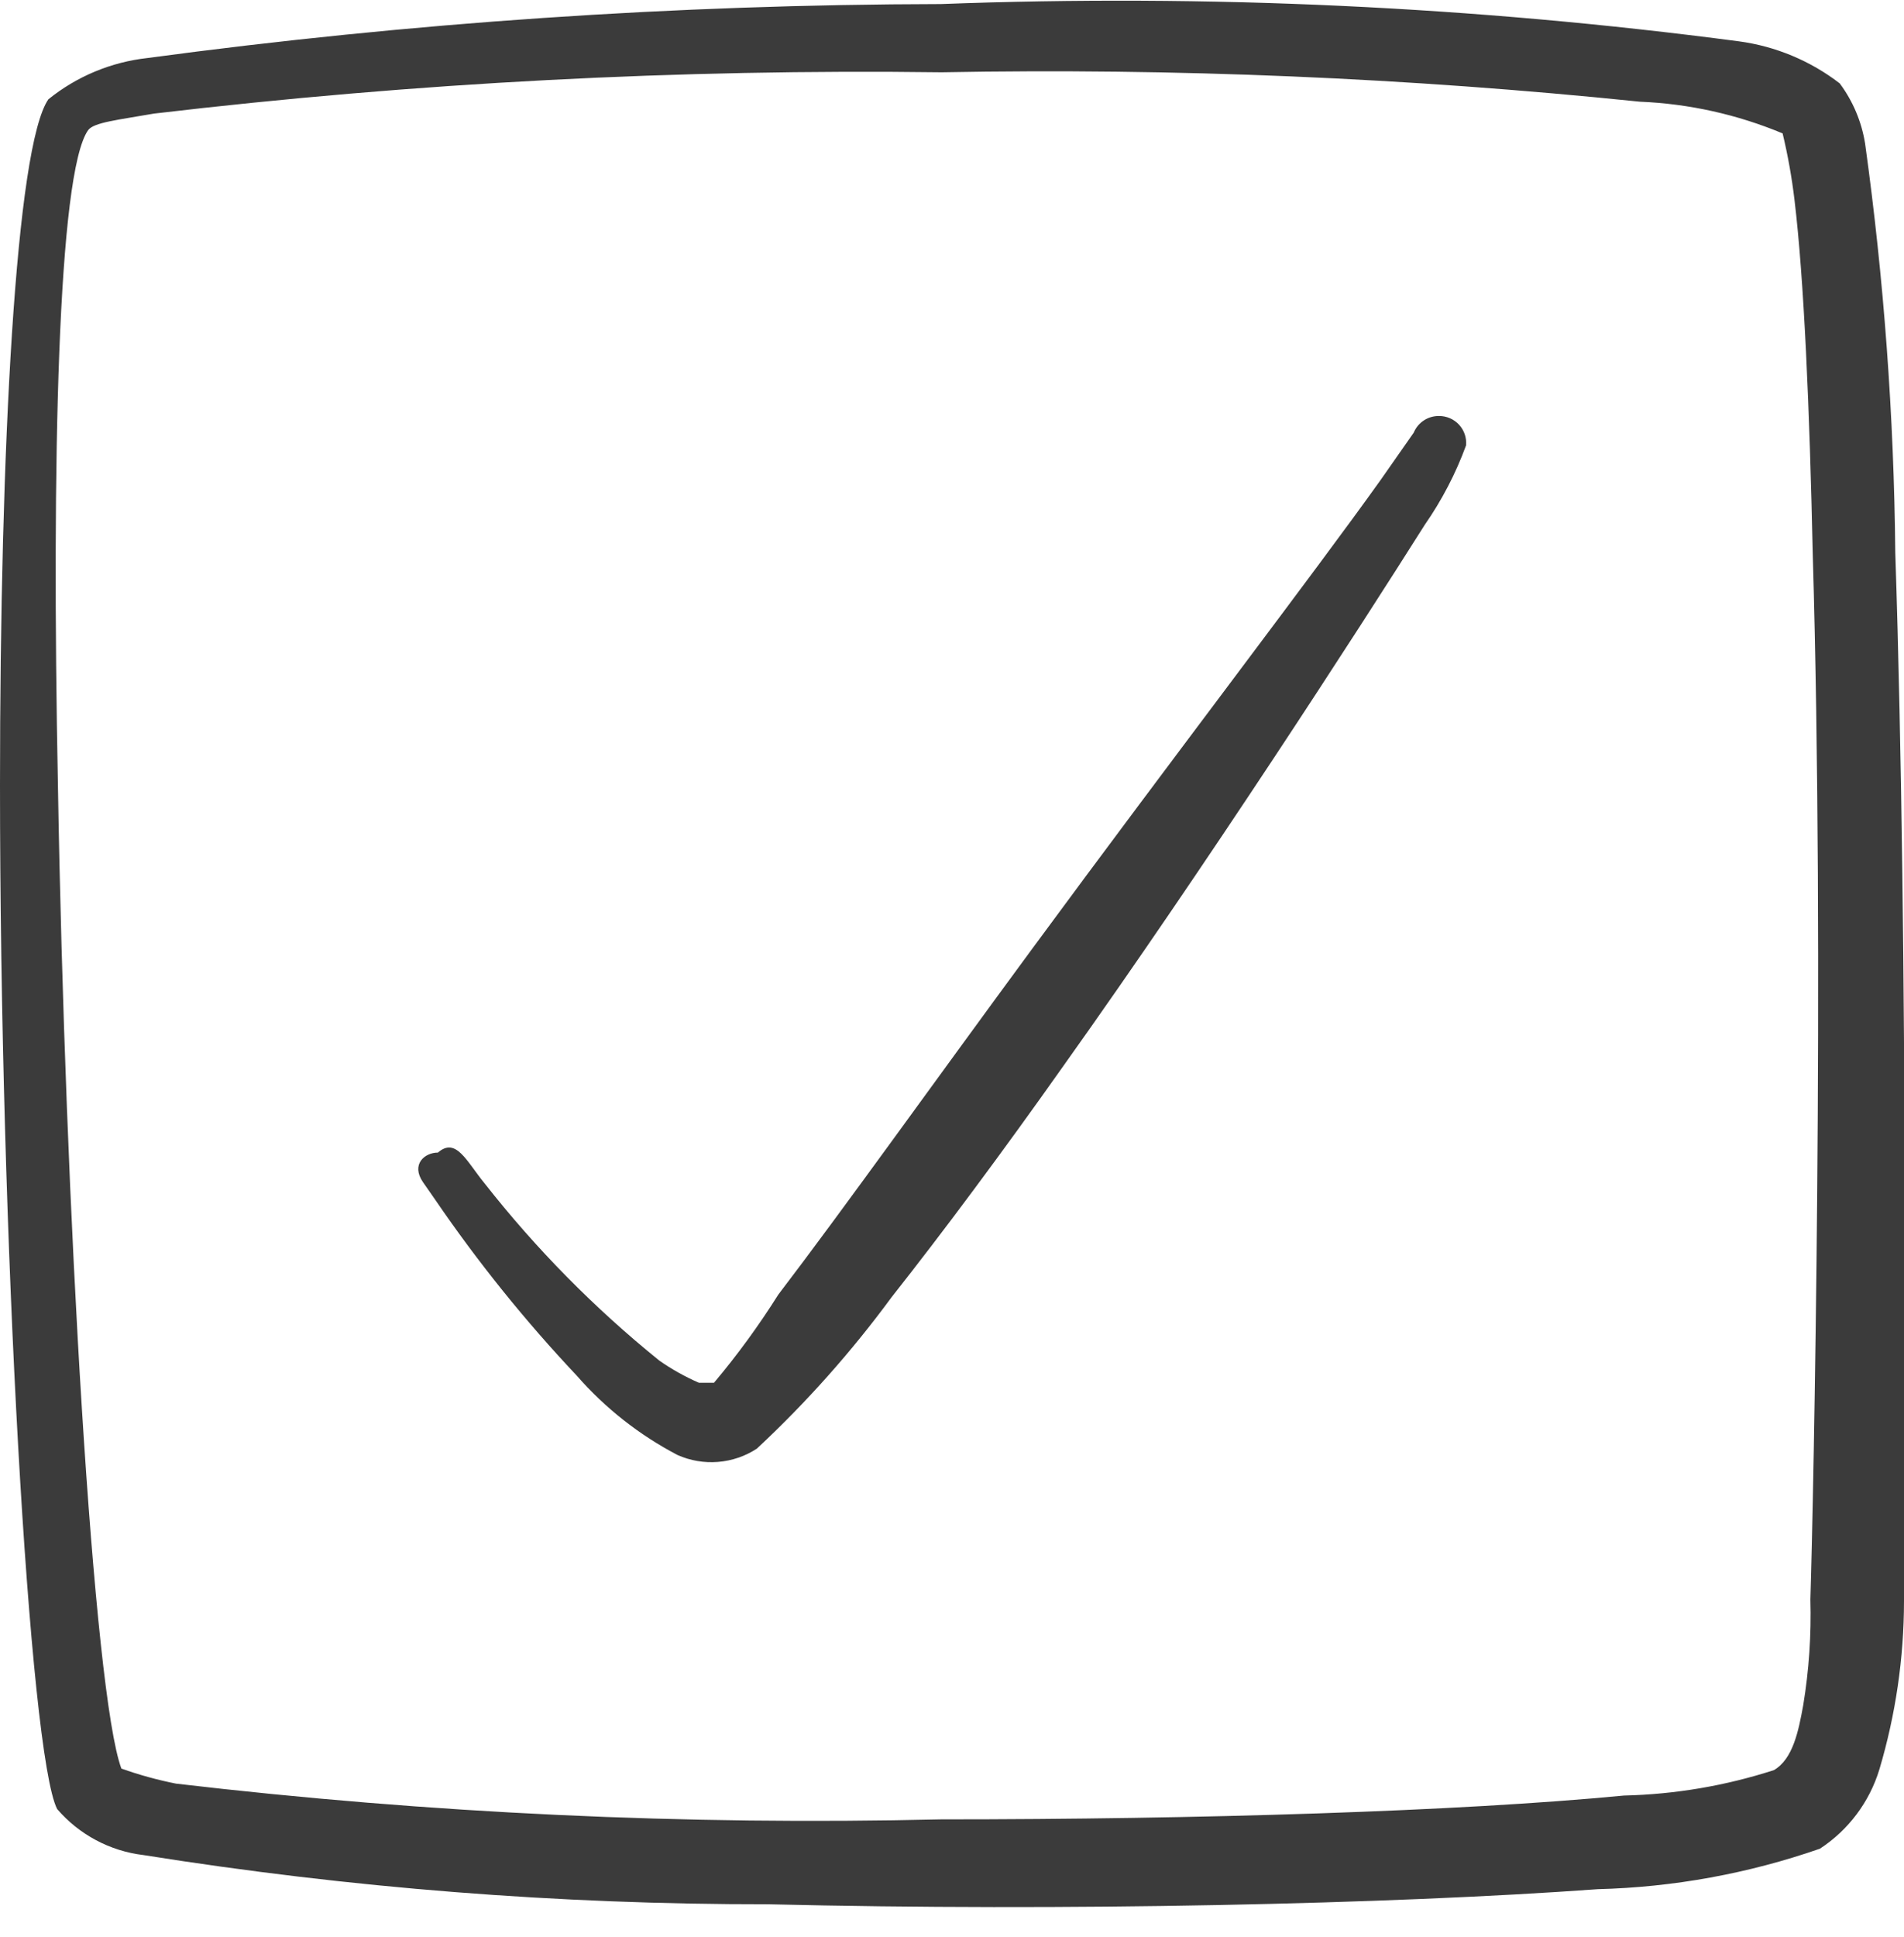
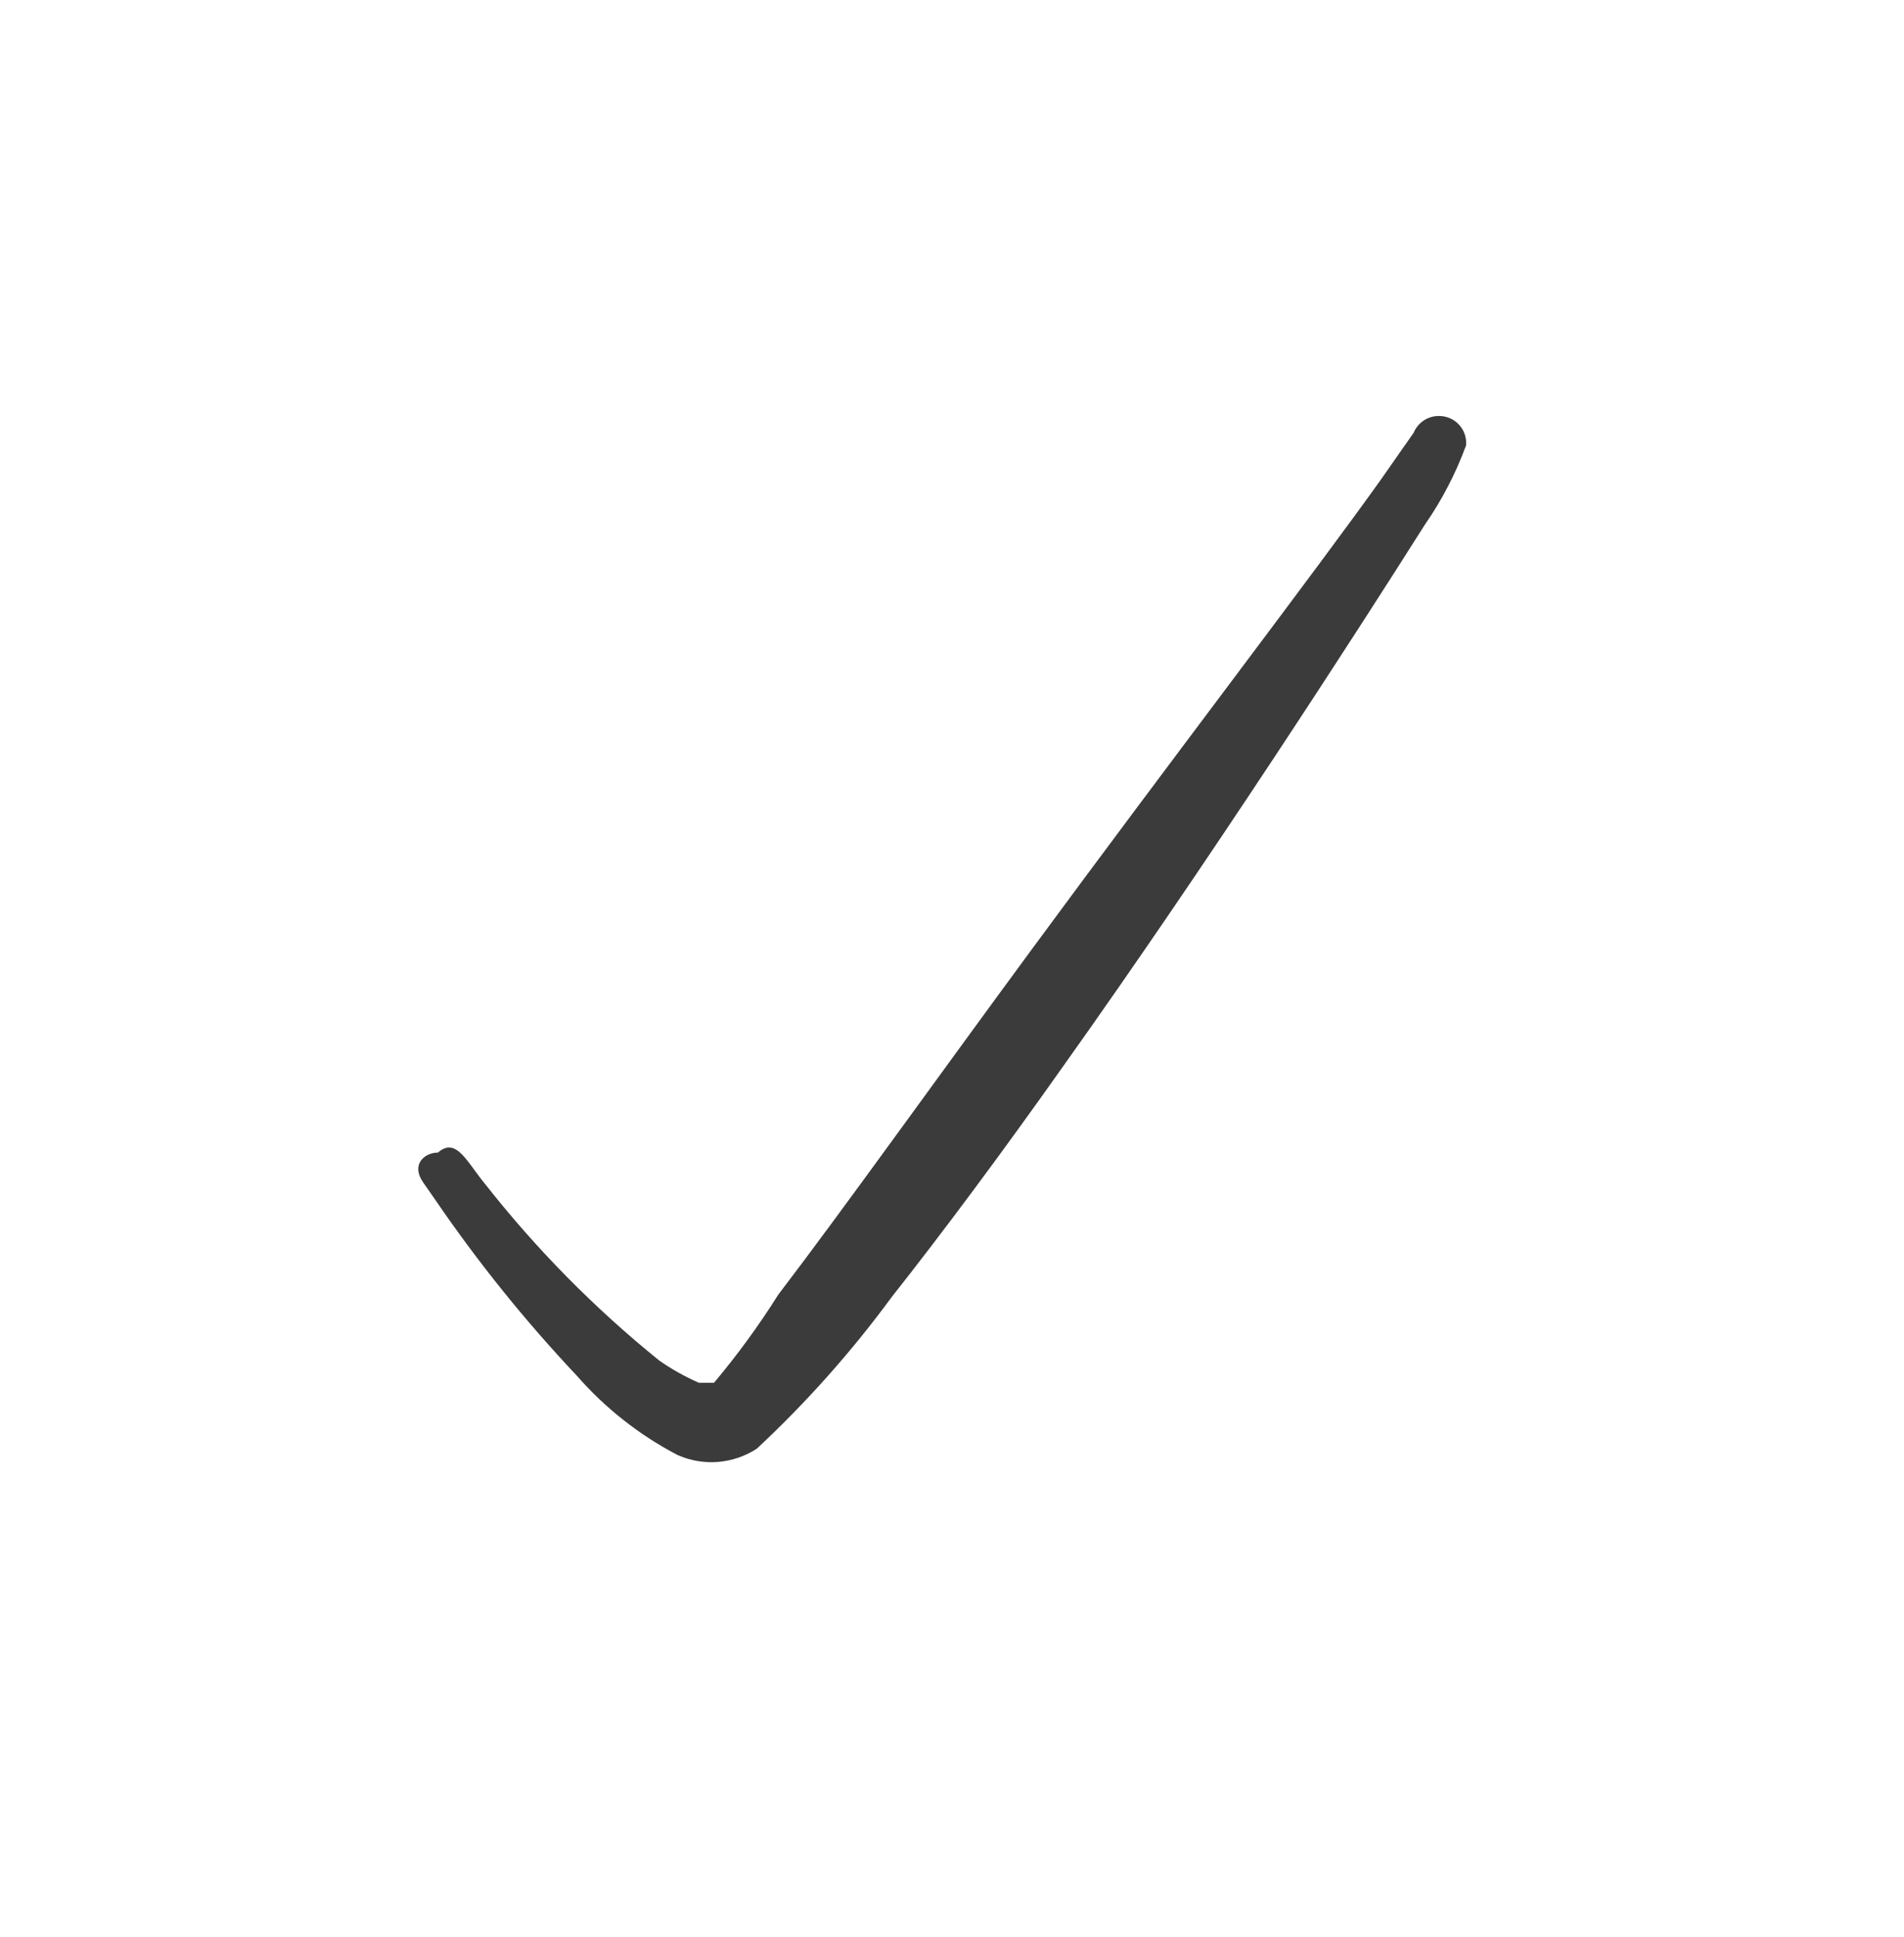
<svg xmlns="http://www.w3.org/2000/svg" fill="none" viewBox="0 0 60 61" height="61" width="60">
-   <path fill="#3B3B3B" d="M59.725 17.402C59.684 13.095 59.367 8.794 58.775 4.527C58.666 3.839 58.392 3.187 57.975 2.627C57.051 1.915 55.956 1.458 54.8 1.302C46.465 0.204 38.051 -0.189 29.65 0.128C21.288 0.144 12.937 0.712 4.65 1.827C3.506 1.953 2.421 2.404 1.525 3.127C0.5 4.603 0 14.078 0 24.727C0 38.953 0.925 55.252 1.8 56.977C2.495 57.785 3.467 58.303 4.525 58.428C11.032 59.465 17.611 59.983 24.2 59.977C33.55 60.203 43.825 59.977 50.35 59.502C52.735 59.441 55.096 59.011 57.35 58.227C58.249 57.64 58.913 56.755 59.225 55.727C59.737 54.007 59.998 52.222 60 50.428C60 47.278 60.15 30.128 59.725 17.402ZM57.05 50.377C57.081 51.49 57.006 52.604 56.825 53.703C56.675 54.528 56.5 55.403 55.9 55.752C54.372 56.246 52.78 56.516 51.175 56.553C45.975 57.053 37.8 57.303 29.65 57.303C21.6 57.492 13.547 57.116 5.55 56.178C4.964 56.062 4.387 55.903 3.825 55.703C2.95 53.352 2.05 38.203 1.825 24.703C1.625 14.527 1.825 5.452 2.775 4.103C2.95 3.853 3.725 3.777 4.85 3.578C13.088 2.605 21.381 2.17 29.675 2.277C37.02 2.141 44.367 2.45 51.675 3.203C53.222 3.266 54.746 3.605 56.175 4.202C56.341 4.895 56.466 5.596 56.55 6.303C56.85 8.803 57.025 12.852 57.125 17.477C57.5 30.128 57.15 47.227 57.05 50.377Z" clip-rule="evenodd" fill-rule="evenodd" />
  <path fill="#3B3B3B" d="M45.35 13.102C45.179 13.1 45.012 13.148 44.869 13.242C44.726 13.335 44.615 13.47 44.55 13.627L43.5 15.127C41.45 18.002 36.875 23.977 32.55 29.852C29.475 34.027 26.55 38.127 24.525 40.777C23.914 41.748 23.238 42.675 22.5 43.552C22.5 43.552 22.225 43.552 22.025 43.552C21.586 43.361 21.168 43.127 20.775 42.852C18.738 41.207 16.893 39.337 15.275 37.277C14.7 36.577 14.375 35.802 13.8 36.302C13.375 36.302 12.95 36.677 13.325 37.227L13.725 37.802C15.062 39.757 16.55 41.604 18.175 43.327C19.069 44.35 20.146 45.198 21.35 45.827C21.75 46.005 22.189 46.08 22.625 46.045C23.062 46.01 23.483 45.867 23.85 45.627C25.412 44.172 26.835 42.573 28.1 40.852C29.7 38.827 31.6 36.277 33.525 33.552C38.05 27.202 42.75 19.927 44.9 16.527C45.438 15.753 45.875 14.913 46.2 14.027C46.21 13.91 46.196 13.791 46.158 13.679C46.12 13.567 46.059 13.464 45.979 13.377C45.899 13.29 45.802 13.221 45.694 13.174C45.585 13.126 45.468 13.102 45.35 13.102Z" clip-rule="evenodd" fill-rule="evenodd" />
</svg>